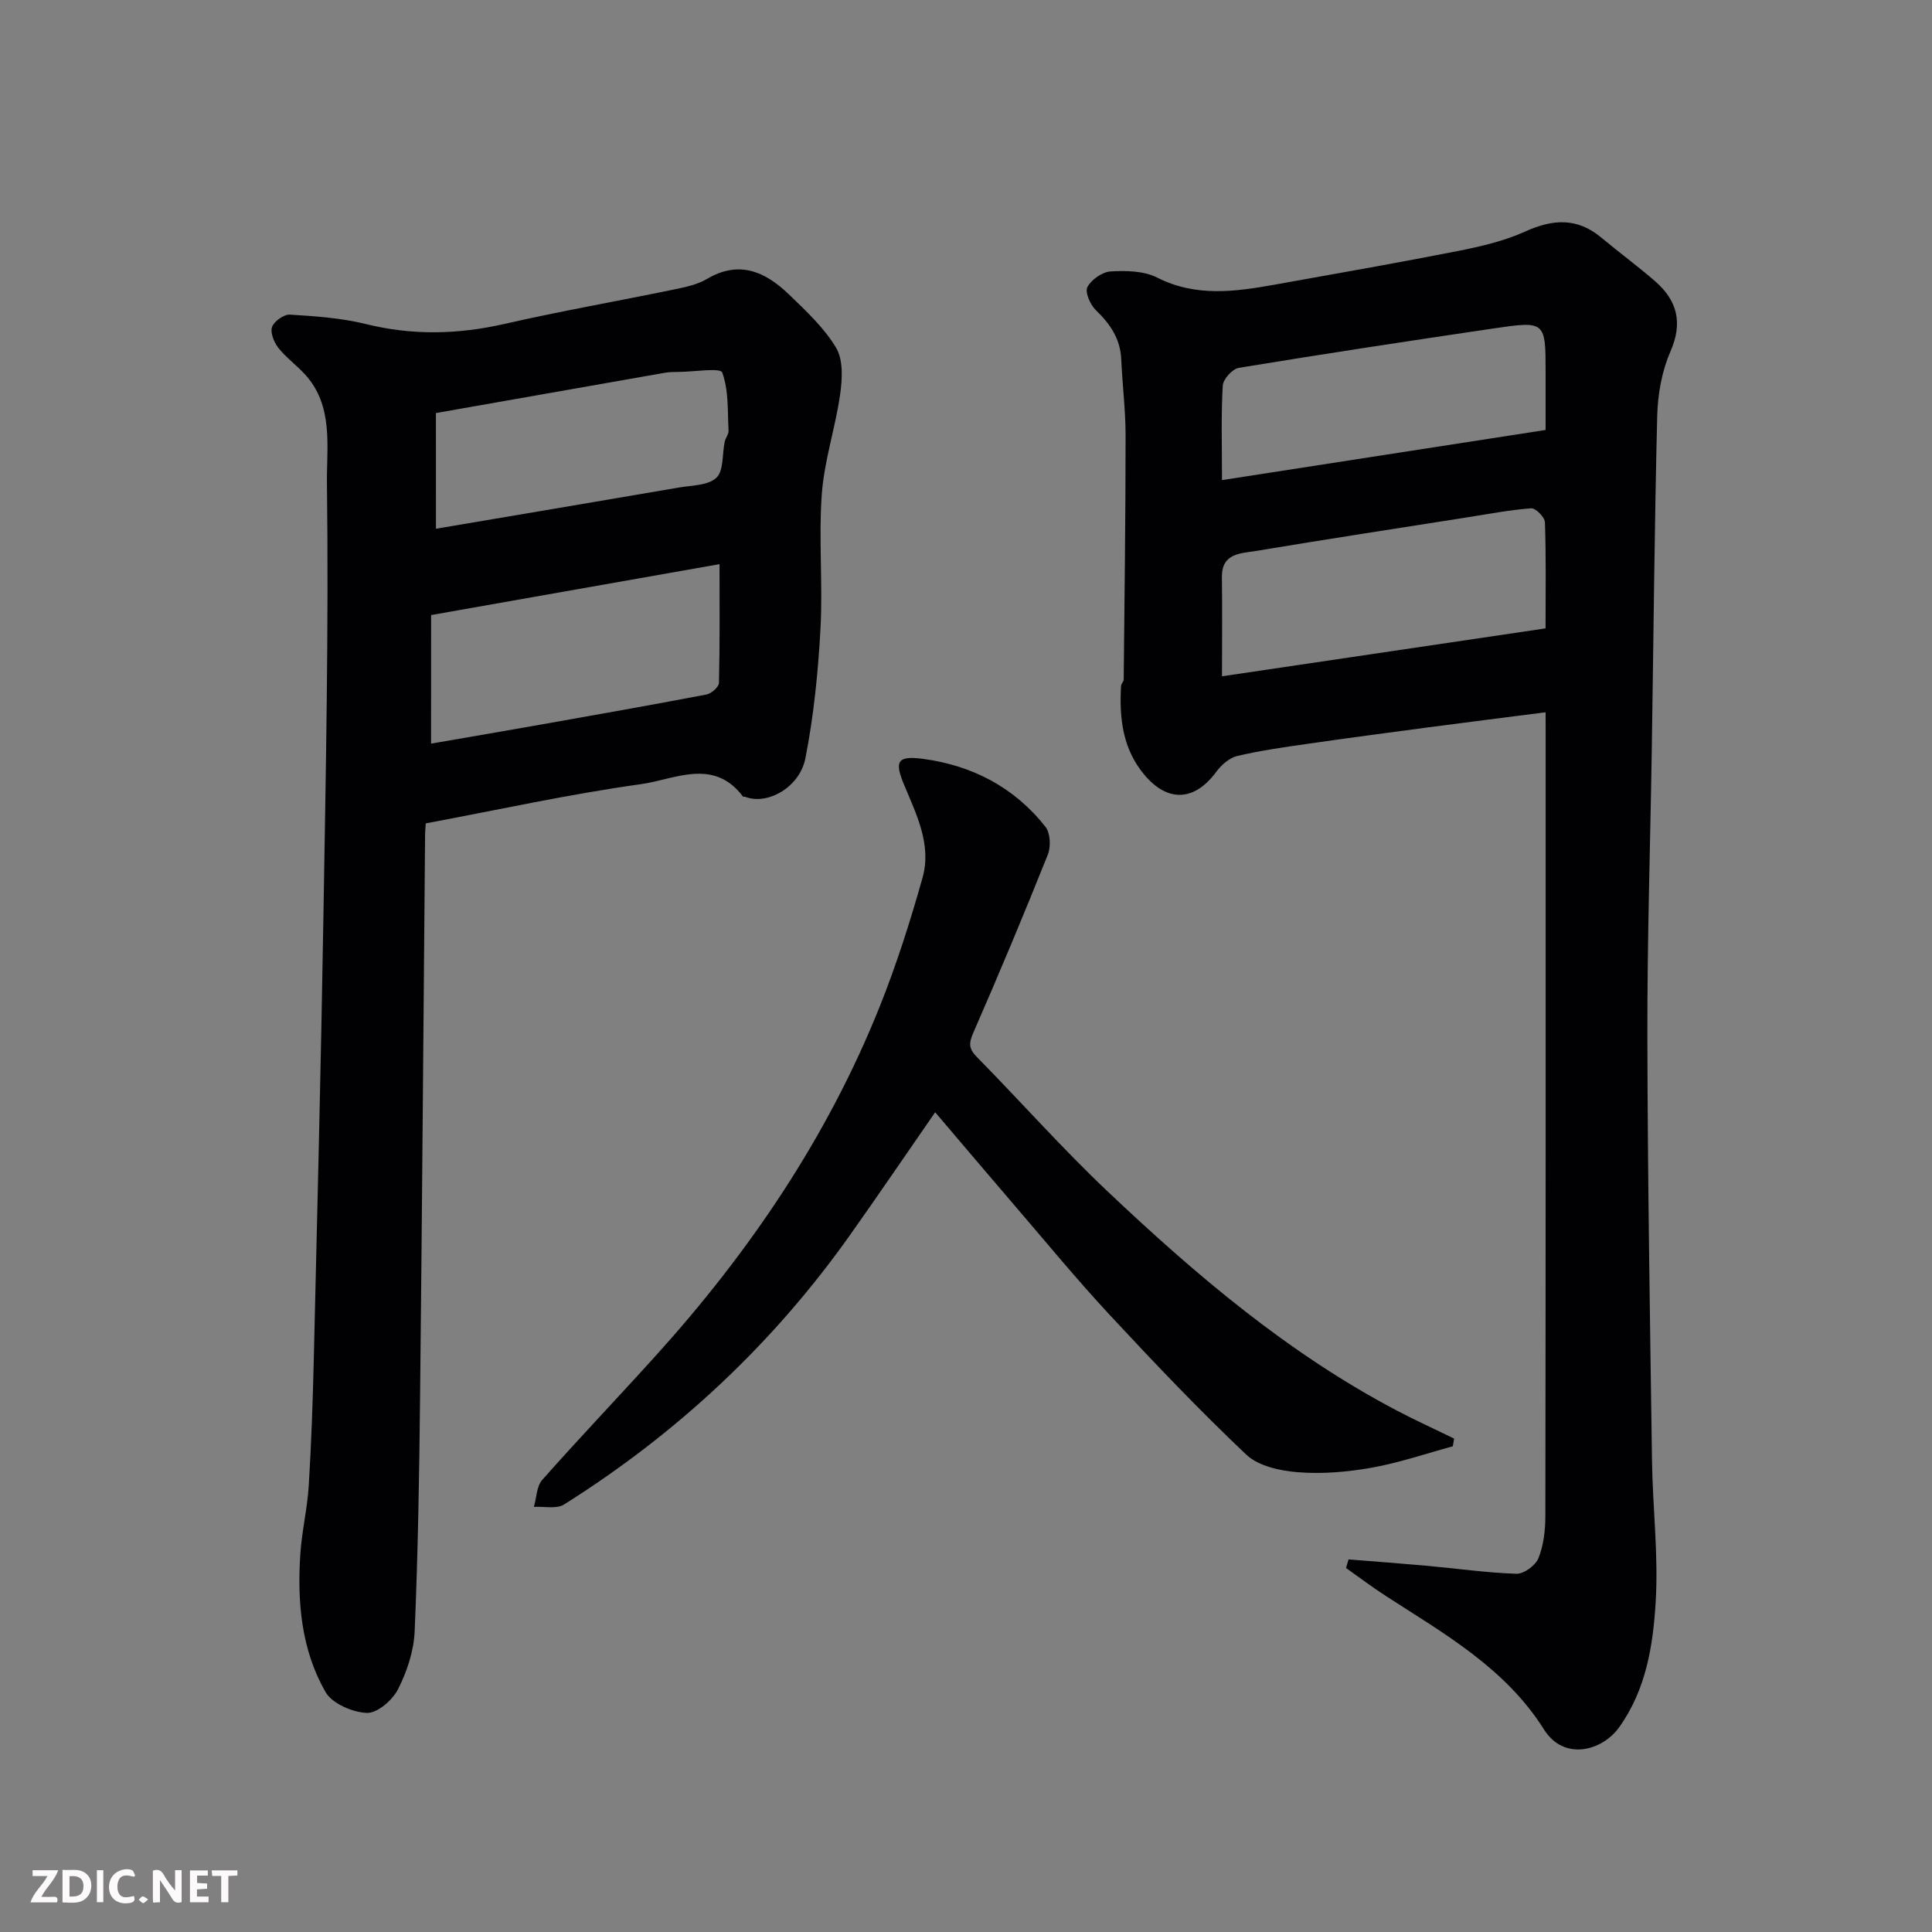
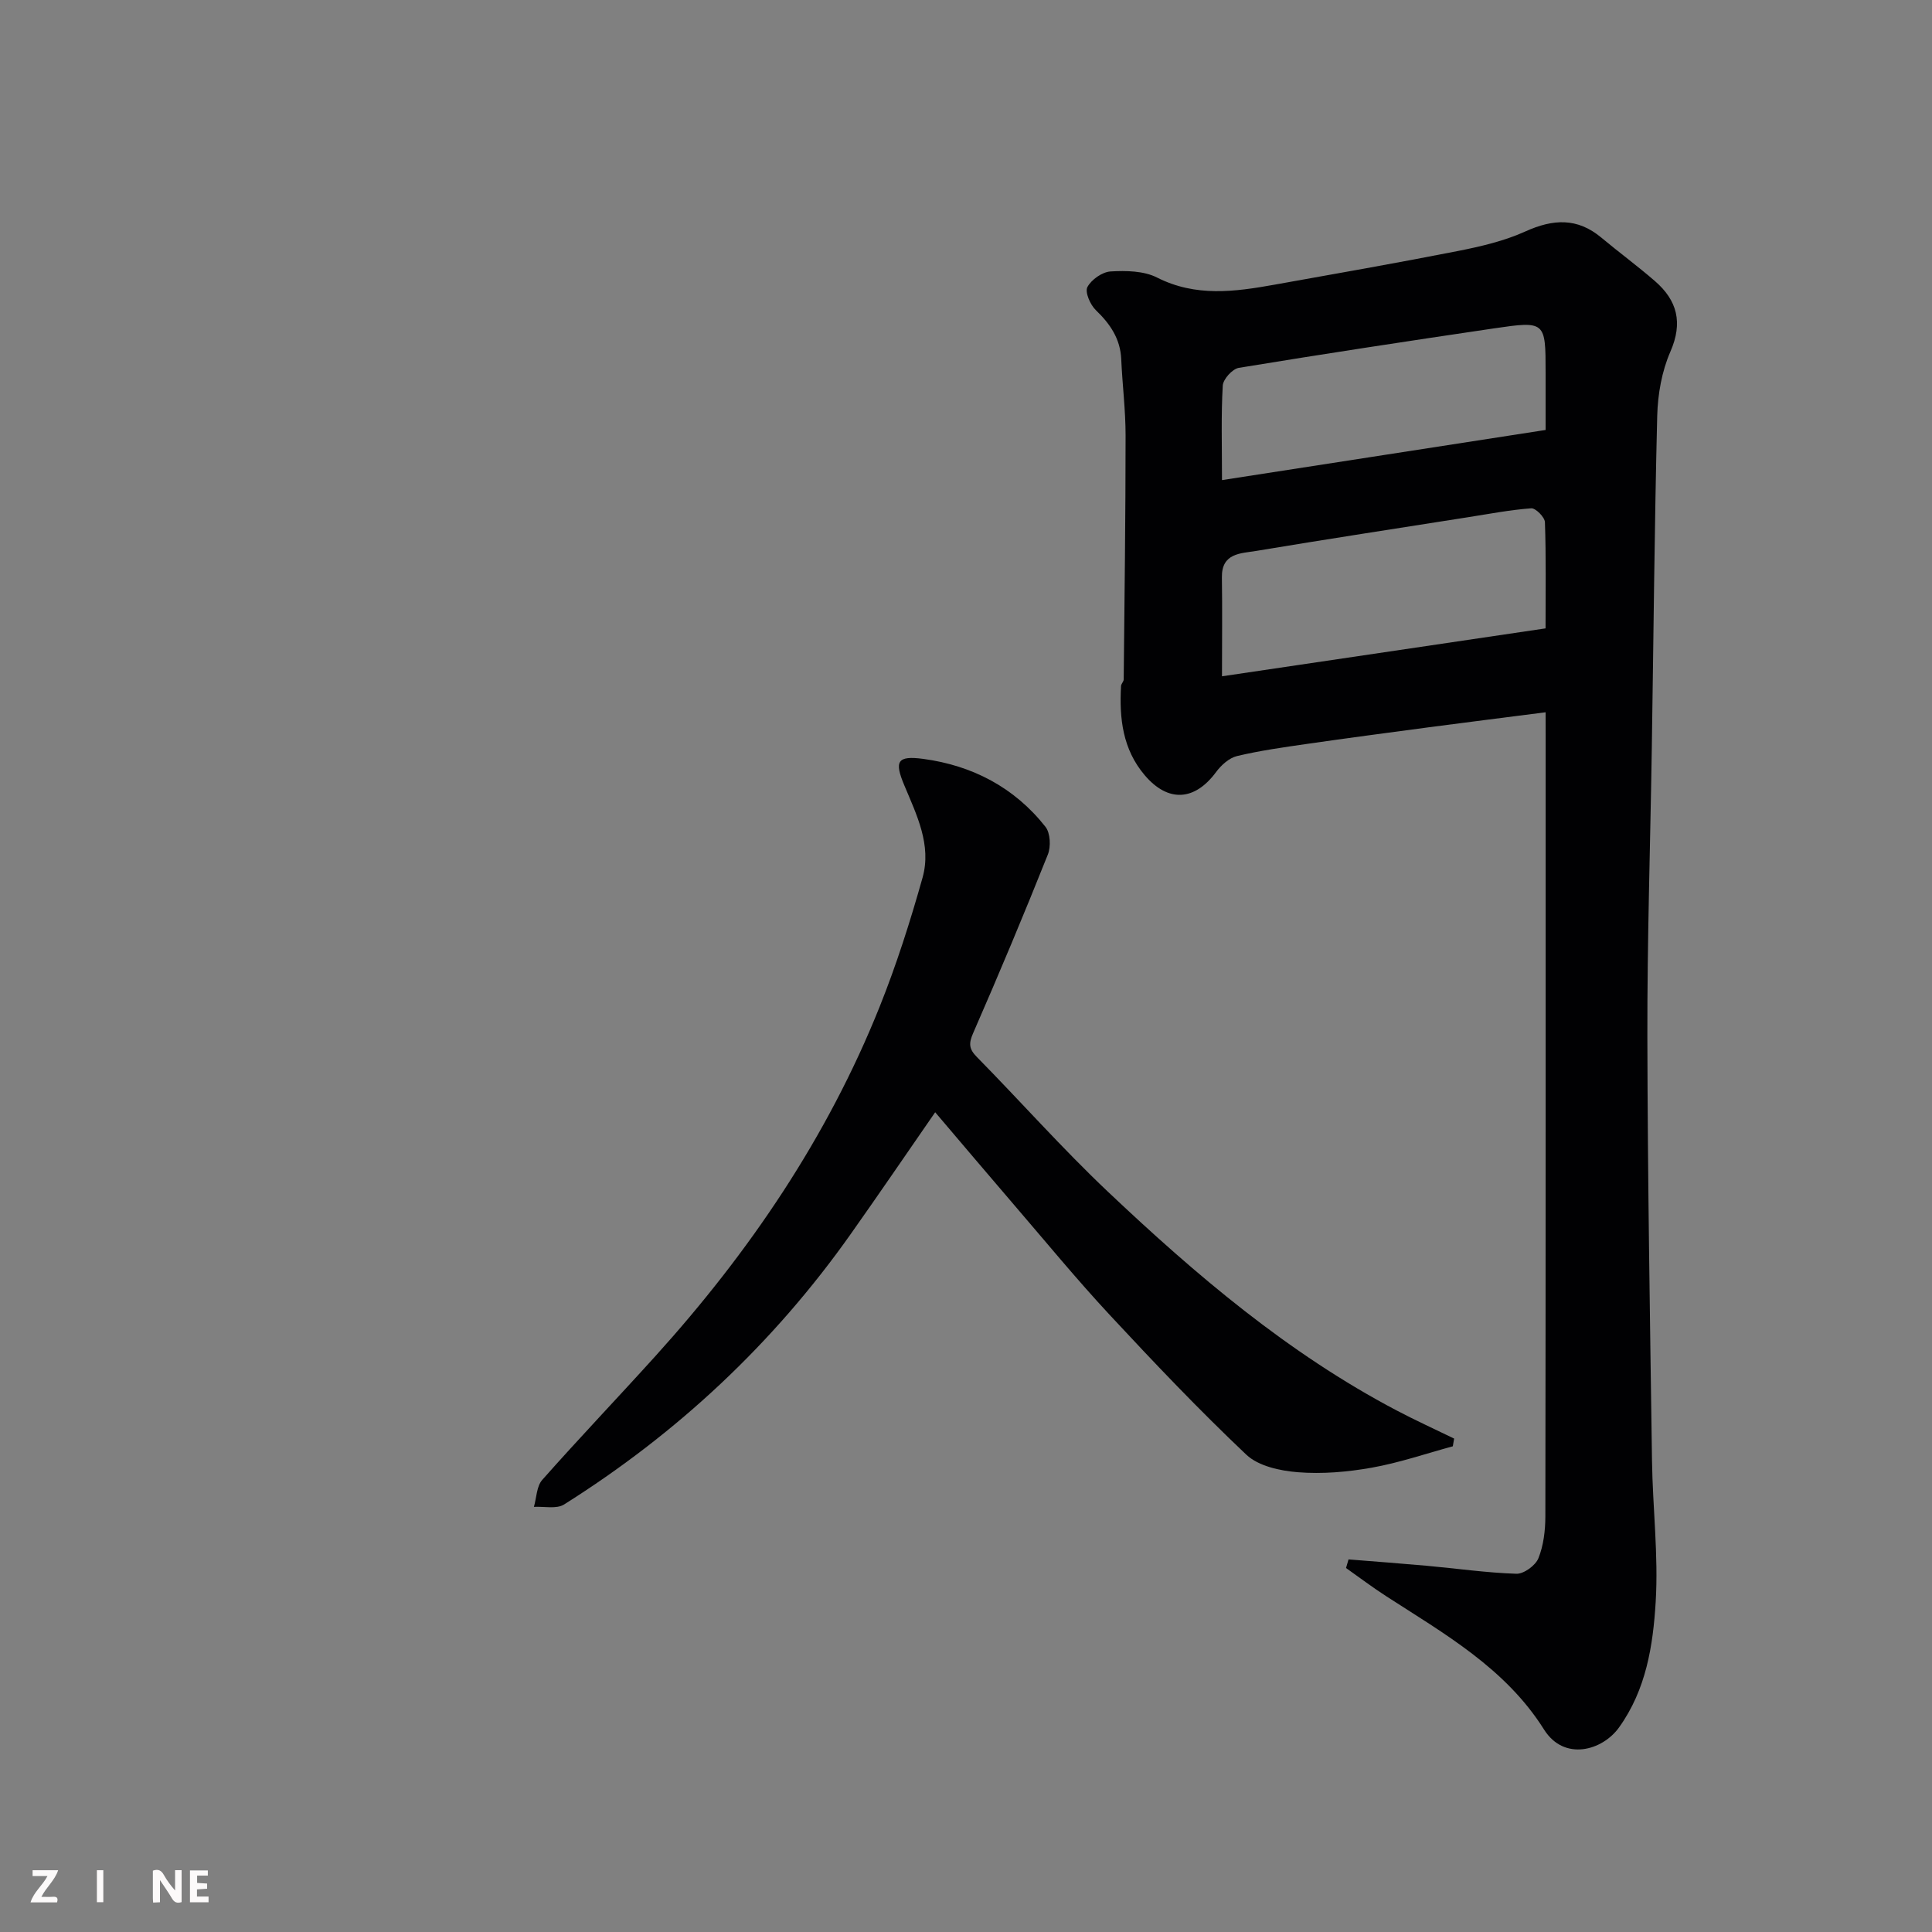
<svg xmlns="http://www.w3.org/2000/svg" enable-background="new 0 0 400 400" viewBox="0 0 400 400">
  <rect x="0" y="0" width="400" height="400" fill="#808080" stroke="none" />
  <path d="m320 147.47c-8.56 1.1-16.35 2.07-24.13 3.1-8.43 1.12-16.87 2.24-25.29 3.45-4.84.7-9.71 1.38-14.46 2.51-1.63.39-3.29 1.88-4.34 3.31-4.44 6.01-9.94 6.34-14.77.67-4.58-5.38-5.29-11.79-4.91-18.48.03-.46.54-.91.55-1.36.17-16.85.39-33.69.39-50.54 0-5.25-.67-10.5-.9-15.76-.19-4.25-2.3-7.31-5.27-10.17-1.15-1.11-2.28-3.72-1.74-4.76.82-1.55 3.08-3.14 4.81-3.24 3.2-.19 6.88-.13 9.63 1.27 8.01 4.05 16.07 2.94 24.25 1.48 12.68-2.27 25.37-4.49 38.01-6.98 4.76-.94 9.61-2.07 14-4.06 5.71-2.58 10.73-2.87 15.7 1.28 3.65 3.05 7.49 5.87 11.09 8.99 4.64 4.02 5.85 8.61 3.21 14.64-1.77 4.05-2.6 8.79-2.72 13.25-.57 22.92-.76 45.85-1.12 68.78-.31 19.93-.96 39.86-.92 59.79.06 29.26.54 58.52.96 87.78.14 9.77 1.35 19.58.76 29.28-.55 9.02-1.97 18.11-7.58 25.94-3.47 4.84-11.38 7.04-15.53.45-8-12.72-20.62-19.82-32.71-27.63-2.83-1.83-5.53-3.87-8.29-5.82.17-.59.34-1.19.52-1.78 5.38.43 10.76.83 16.14 1.31 6.21.56 12.4 1.46 18.61 1.66 1.54.05 3.96-1.71 4.56-3.21 1.07-2.66 1.43-5.74 1.44-8.65.08-53.98.06-107.97.06-161.95-.01-1.15-.01-2.29-.01-4.55zm-67-7.45c22.69-3.36 44.73-6.63 66.99-9.92 0-7.73.12-14.87-.13-21.99-.04-1.04-1.93-2.94-2.84-2.87-4.37.32-8.7 1.16-13.05 1.84-14.65 2.31-29.31 4.55-43.93 6.99-3.15.52-7.14.4-7.06 5.48.1 6.63.02 13.26.02 20.47zm0-40.62c22.77-3.53 44.88-6.96 67-10.38 0-4.58 0-8.24 0-11.9 0-10.6-.02-10.7-10.77-9.12-17.6 2.6-35.19 5.27-52.75 8.16-1.33.22-3.25 2.35-3.32 3.68-.36 6.14-.16 12.29-.16 19.56z" fill="#010103" />
-   <path d="m88.15 170.47c-.06.95-.14 1.6-.14 2.26-.34 38.91-.62 77.82-1.04 116.74-.17 16.09-.43 32.19-1.12 48.27-.17 4.08-1.59 8.36-3.46 12.03-1.15 2.25-4.3 4.96-6.44 4.87-2.99-.13-7.19-1.93-8.56-4.33-5.01-8.75-5.87-18.63-5.21-28.57.31-4.72 1.45-9.4 1.74-14.12.54-8.75.84-17.52 1.05-26.29.72-30.35 1.48-60.7 1.98-91.06.5-30.08 1.12-60.17.74-90.25-.09-7.47 1.45-16.06-4.63-22.6-1.75-1.88-3.89-3.43-5.46-5.44-.89-1.14-1.69-3.15-1.27-4.3.44-1.19 2.47-2.62 3.71-2.54 5.26.33 10.62.69 15.71 1.95 9.63 2.38 19.04 2.17 28.67-.02 11.58-2.64 23.3-4.7 34.94-7.1 2.38-.49 4.92-.99 6.97-2.2 6.72-3.98 12.13-1.51 16.99 3.17 3.56 3.43 7.32 6.92 9.8 11.09 1.49 2.51 1.27 6.47.82 9.63-.98 6.9-3.28 13.67-3.79 20.58-.68 9.28.23 18.67-.28 27.97-.49 8.96-1.39 17.98-3.12 26.77-1.2 6.12-7.94 9.75-12.44 8-.15-.06-.42.03-.48-.06-6.11-8.11-14.17-3.53-21.12-2.57-14.81 2.06-29.47 5.3-44.56 8.12zm1.1-16.51c7.81-1.35 15.34-2.64 22.87-3.97 11.39-2.02 22.78-4.03 34.15-6.2 1.01-.19 2.56-1.55 2.58-2.4.2-8.03.12-16.07.12-24.59-19.61 3.46-39.61 6.99-59.71 10.54-.01 8.94-.01 17.7-.01 26.62zm1.01-44.49c16.82-2.85 33.53-5.65 50.22-8.52 2.71-.47 6.11-.41 7.84-2.04 1.54-1.45 1.18-4.9 1.72-7.45.17-.79.84-1.55.8-2.3-.22-4.07.05-8.38-1.32-12.05-.38-1.01-5.81-.14-8.92-.11-.99.01-2 .01-2.97.18-15.7 2.75-31.4 5.52-47.38 8.34.01 7.76.01 15.69.01 23.95z" fill="#010103" />
  <path d="m300.79 299.44c-5.59 1.52-11.11 3.42-16.8 4.43-5 .89-10.22 1.34-15.26.94-3.69-.29-8.18-1.26-10.7-3.64-9.81-9.28-19.14-19.1-28.34-29-6.83-7.35-13.21-15.12-19.76-22.74-5.46-6.35-10.86-12.75-16.31-19.15-5.85 8.45-11.6 16.89-17.49 25.22-16.01 22.66-35.91 41.24-59.35 55.99-1.56.98-4.14.37-6.24.49.55-1.89.55-4.26 1.73-5.59 7.67-8.67 15.67-17.04 23.43-25.63 19.46-21.53 35.58-45.26 46.41-72.3 3.49-8.72 6.36-17.72 8.9-26.77 1.89-6.76-1.23-12.98-3.78-19.09-2.08-4.96-1.53-6.21 3.92-5.48 10.14 1.36 18.88 5.91 25.3 14.06 1.02 1.29 1.15 4.12.49 5.76-4.95 12.4-10.11 24.72-15.46 36.95-.95 2.18-.87 3.29.78 4.96 9.08 9.23 17.69 18.96 27.09 27.85 18.25 17.27 37.36 33.51 59.79 45.31 3.91 2.06 7.94 3.89 11.92 5.83-.09.53-.18 1.07-.27 1.6z" fill="#010103" />
  <g fill="#fcfafa">
    <path d="m37.59 393.81c-.92.31-1.52.05-2-.78-.7-1.2-1.52-2.34-2.47-3.78v4.59c-.55.03-.95.05-1.41.07-.03-.37-.06-.64-.06-.91 0-1.91 0-3.81 0-5.7 1.13-.41 1.77-.03 2.29.91.62 1.11 1.38 2.14 2.31 3.19v-4.2h1.35v6.61z" />
-     <path d="m12.94 393.88v-6.75c1.9.19 3.93-.54 5.37 1.29.8 1.01.78 2.88.03 3.97-1.37 1.97-3.4 1.51-5.4 1.49m1.45-1.22c2.04.12 2.92-.58 2.89-2.21-.03-1.51-.98-2.19-2.89-2z" />
    <path d="m11.81 393.87h-5.49c.68-2.18 2.47-3.48 3.51-5.45h-3.08v-1.21h5.29c-.71 2.13-2.44 3.48-3.47 5.51.86 0 1.63.04 2.39-.01.79-.05 1.14.21.85 1.16" />
    <path d="m39.33 393.86v-6.61h3.7v1.07h-2.22v1.52c.68.04 1.34.09 2.07.13v1.07c-.72.05-1.38.09-2.1.14v1.48h2.4v1.19h-3.84z" />
-     <path d="m27.71 388.56c-1.15-.3-2.46-.61-3.1.64-.37.73-.41 1.93-.06 2.67.63 1.35 1.99.93 3.17.68.35.94-.01 1.32-.93 1.46-1.62.25-3.05-.27-3.76-1.48-.73-1.24-.6-3.03.31-4.17.88-1.11 2.71-1.7 4-1.16.32.13.44.74.65 1.12-.1.08-.19.16-.28.24" />
-     <path d="m49.15 387.24v1.07c-.59.02-1.17.05-1.87.08v5.44h-1.48v-5.44h-1.85c-.05-.4-.08-.73-.13-1.15z" />
    <path d="m20.06 387.21h1.33v6.62h-1.33z" />
-     <path d="m30.68 393.25c-.49.38-.8.79-1.05.76-.32-.05-.6-.45-.9-.7.26-.24.51-.64.8-.67.29-.04.62.3 1.15.61" />
  </g>
</svg>